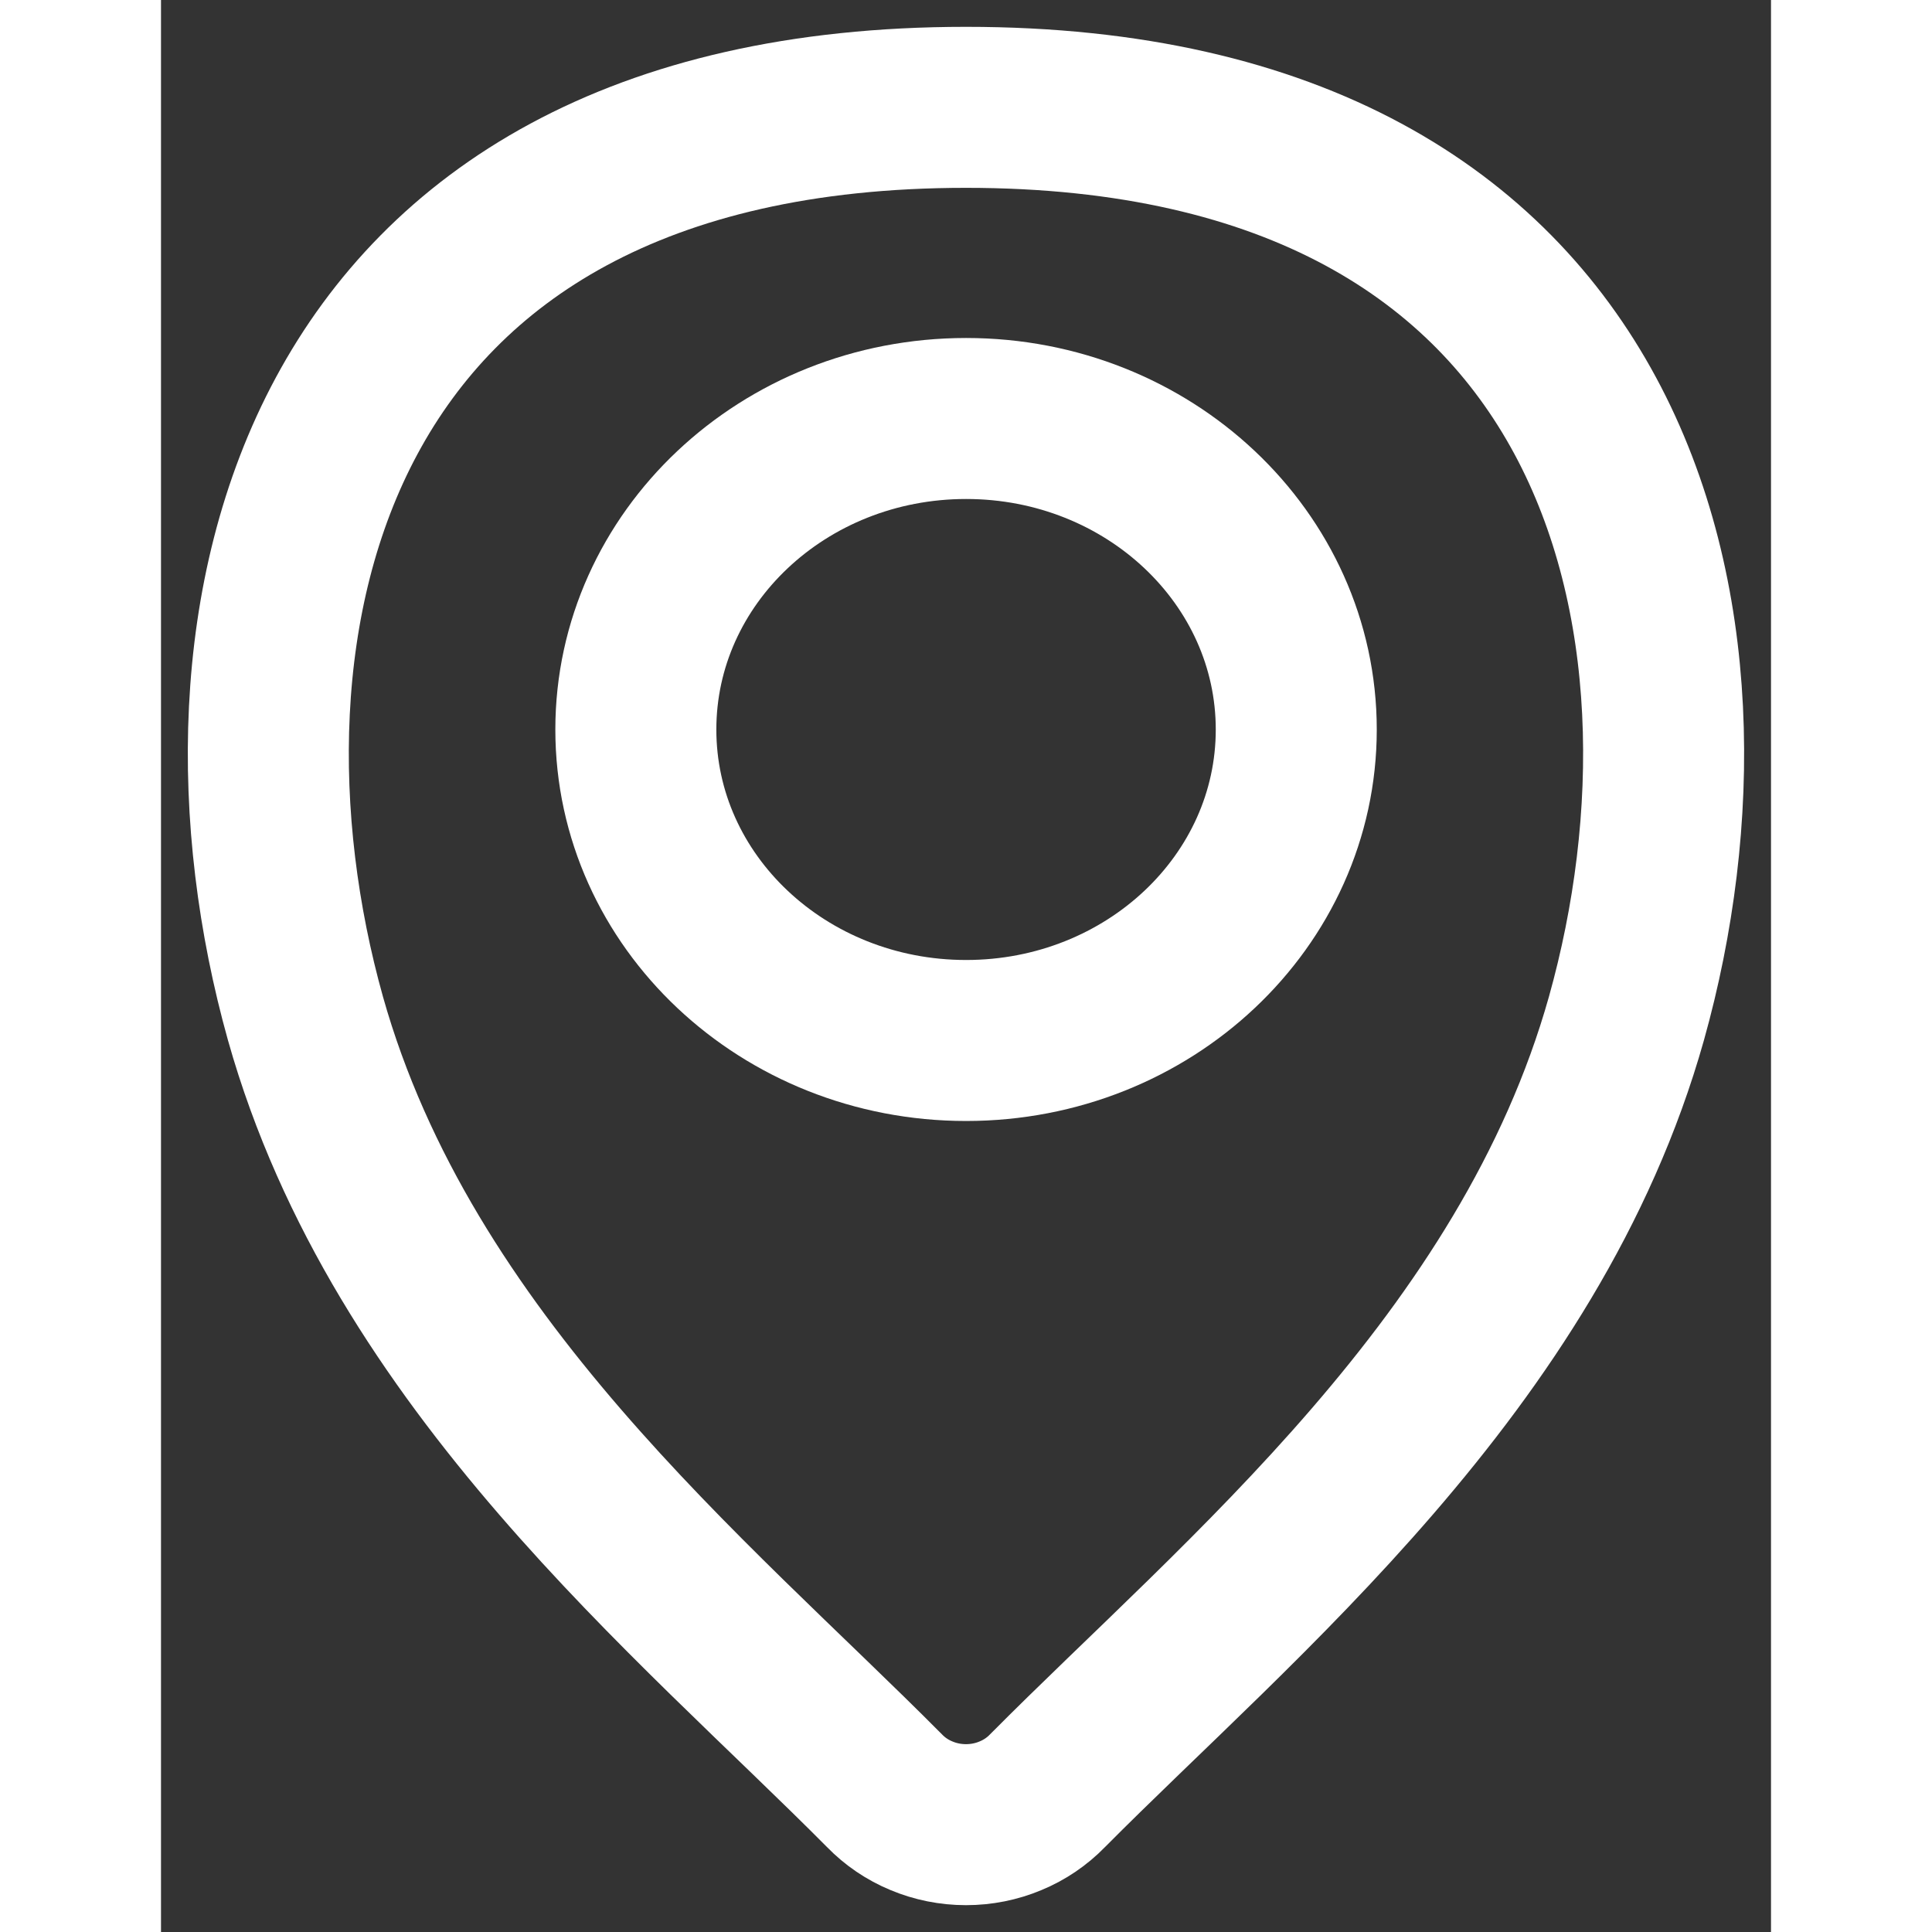
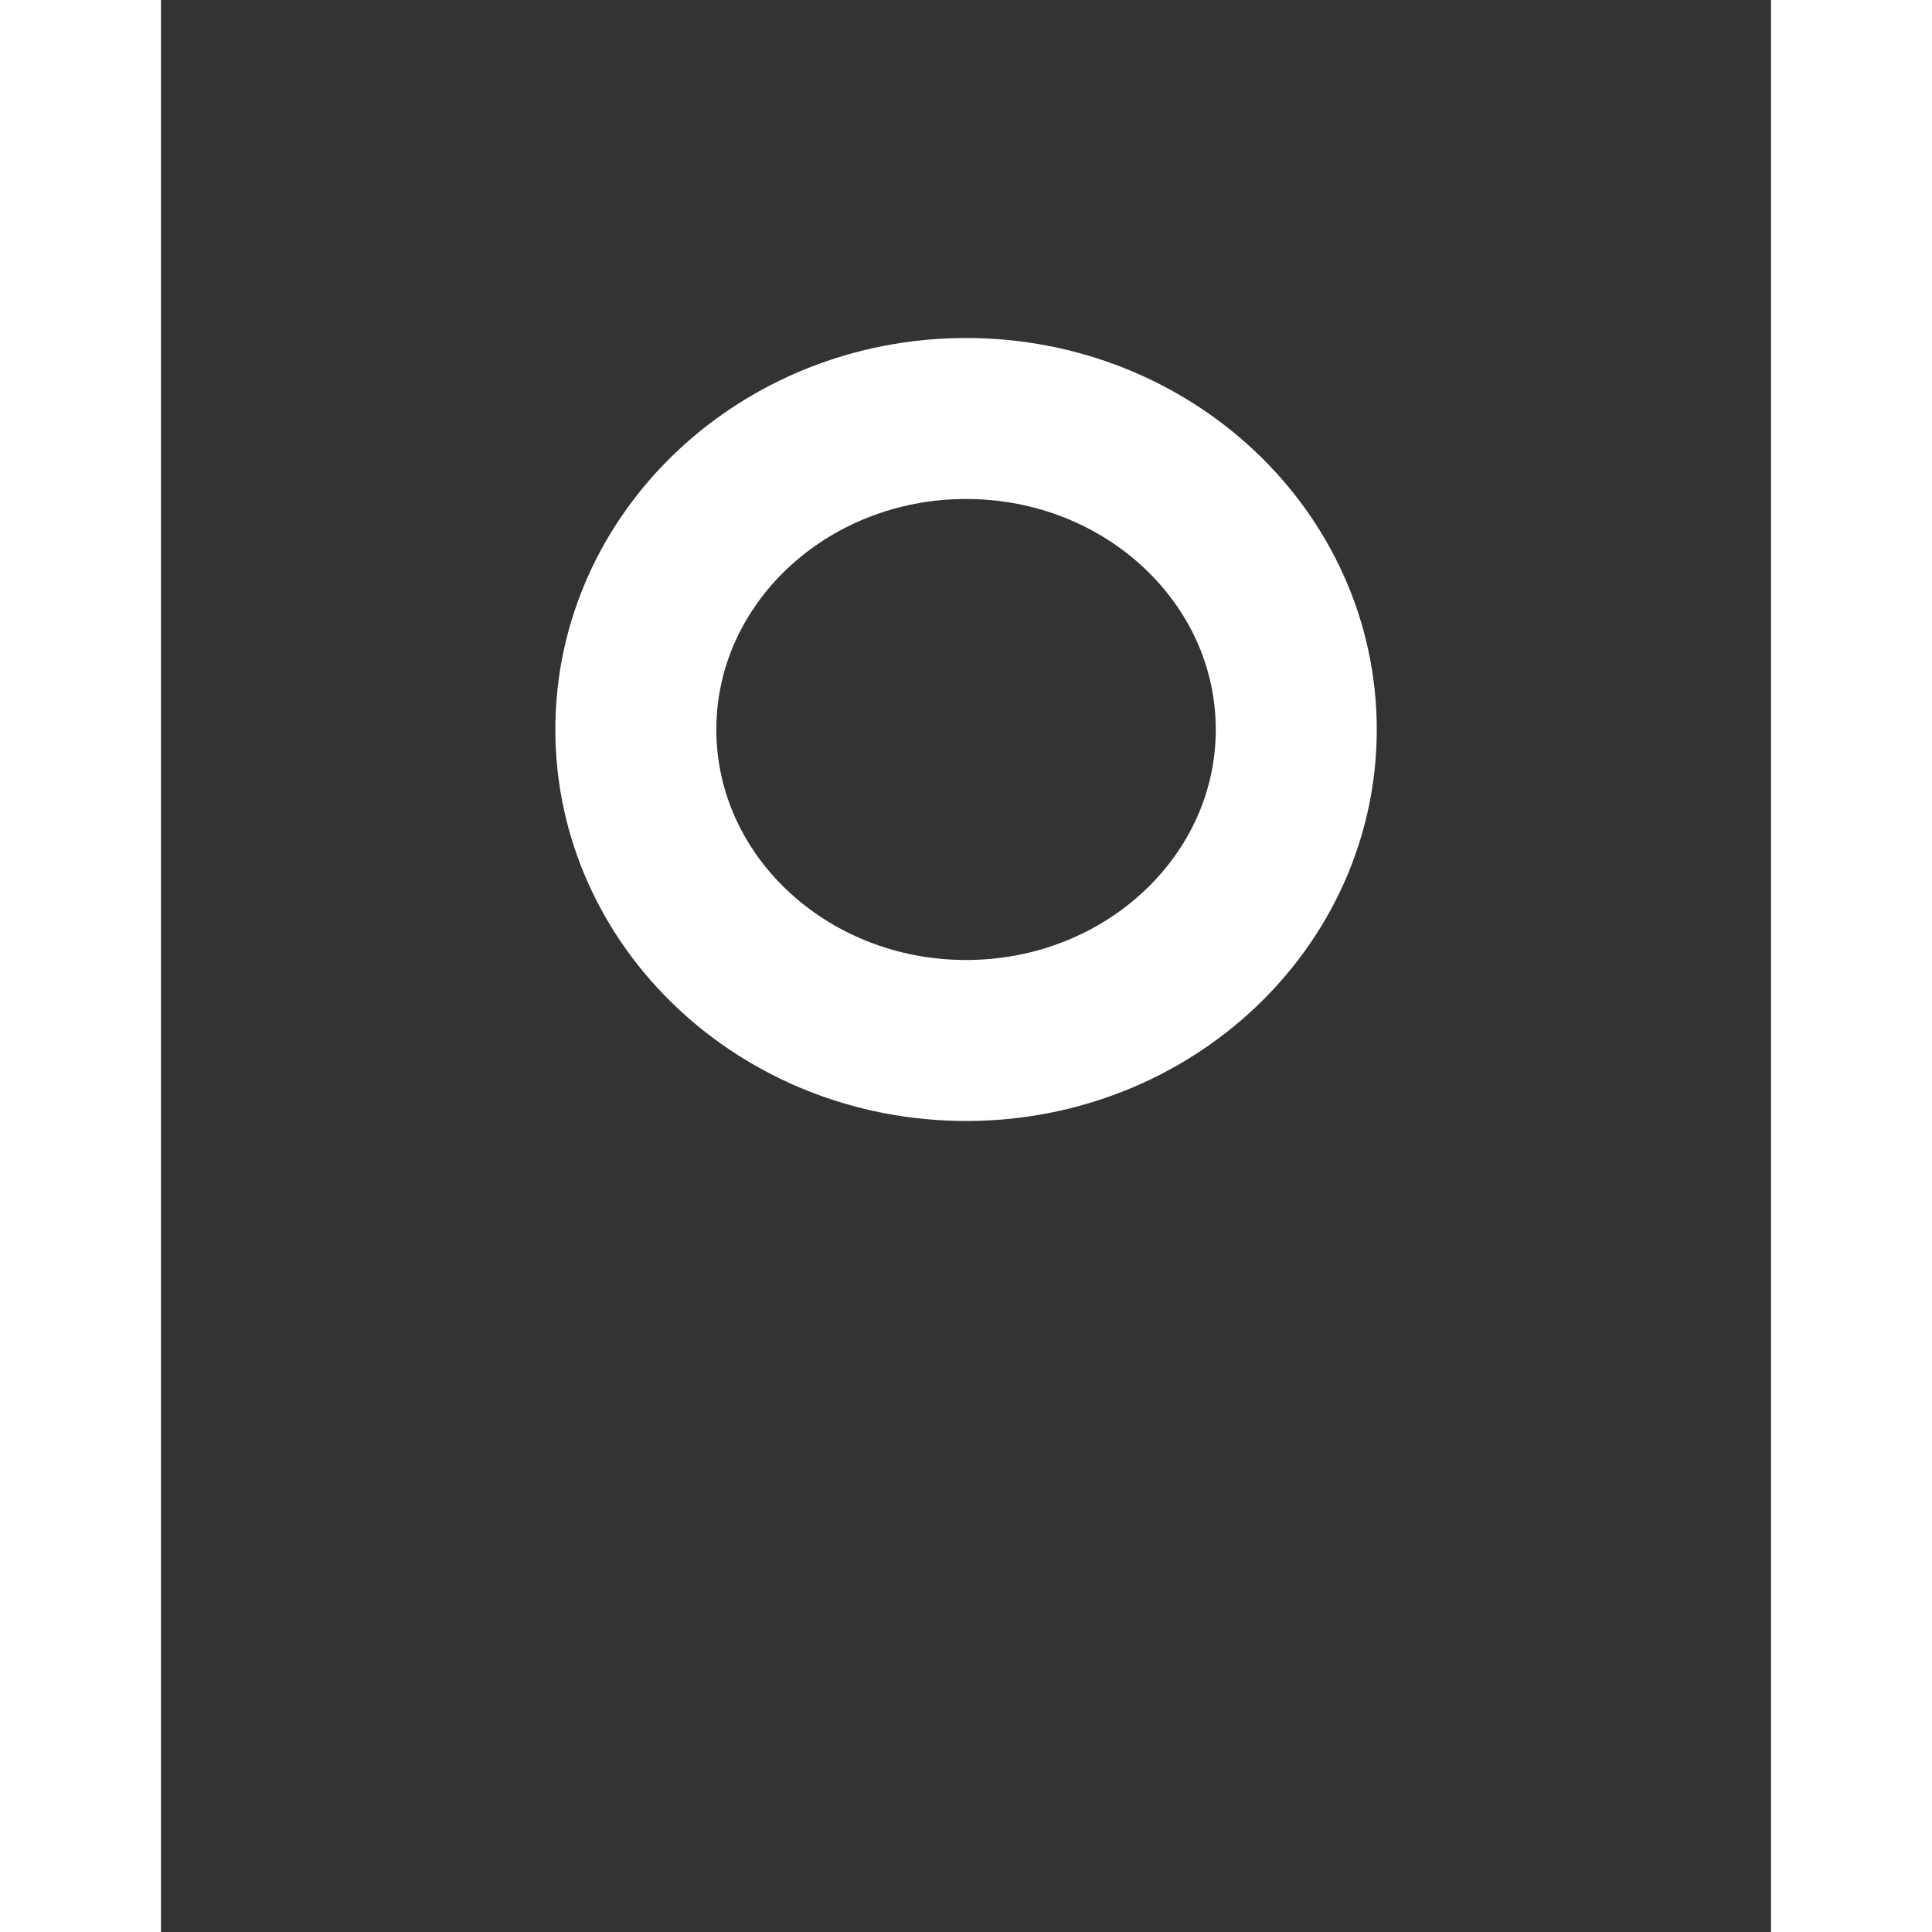
<svg xmlns="http://www.w3.org/2000/svg" width="18" height="18" viewBox="0 0 15 18" fill="none">
  <rect x="0" y="0" width="15" height="18" fill="#333333" stroke="none" />
  <path d="M7.501 9.694C9.2 9.694 10.577 8.397 10.577 6.797C10.577 5.197 9.2 3.899 7.501 3.899C5.801 3.899 4.424 5.197 4.424 6.797C4.424 8.397 5.801 9.694 7.501 9.694Z" stroke="#fff" stroke-width="1.5" stroke-miterlimit="10" stroke-linecap="round" />
-   <path d="M7.5 1C1.346 1 0.321 5.829 1.346 9.489C2.249 12.695 4.957 14.887 6.741 16.684C6.837 16.783 6.954 16.863 7.085 16.917C7.216 16.972 7.357 17 7.5 17C7.643 17 7.784 16.972 7.915 16.917C8.046 16.863 8.163 16.783 8.259 16.684C10.043 14.887 12.751 12.695 13.653 9.489C14.679 5.829 13.653 1 7.5 1Z" stroke="#fff" stroke-width="1.5" stroke-miterlimit="10" stroke-linecap="round" />
</svg>